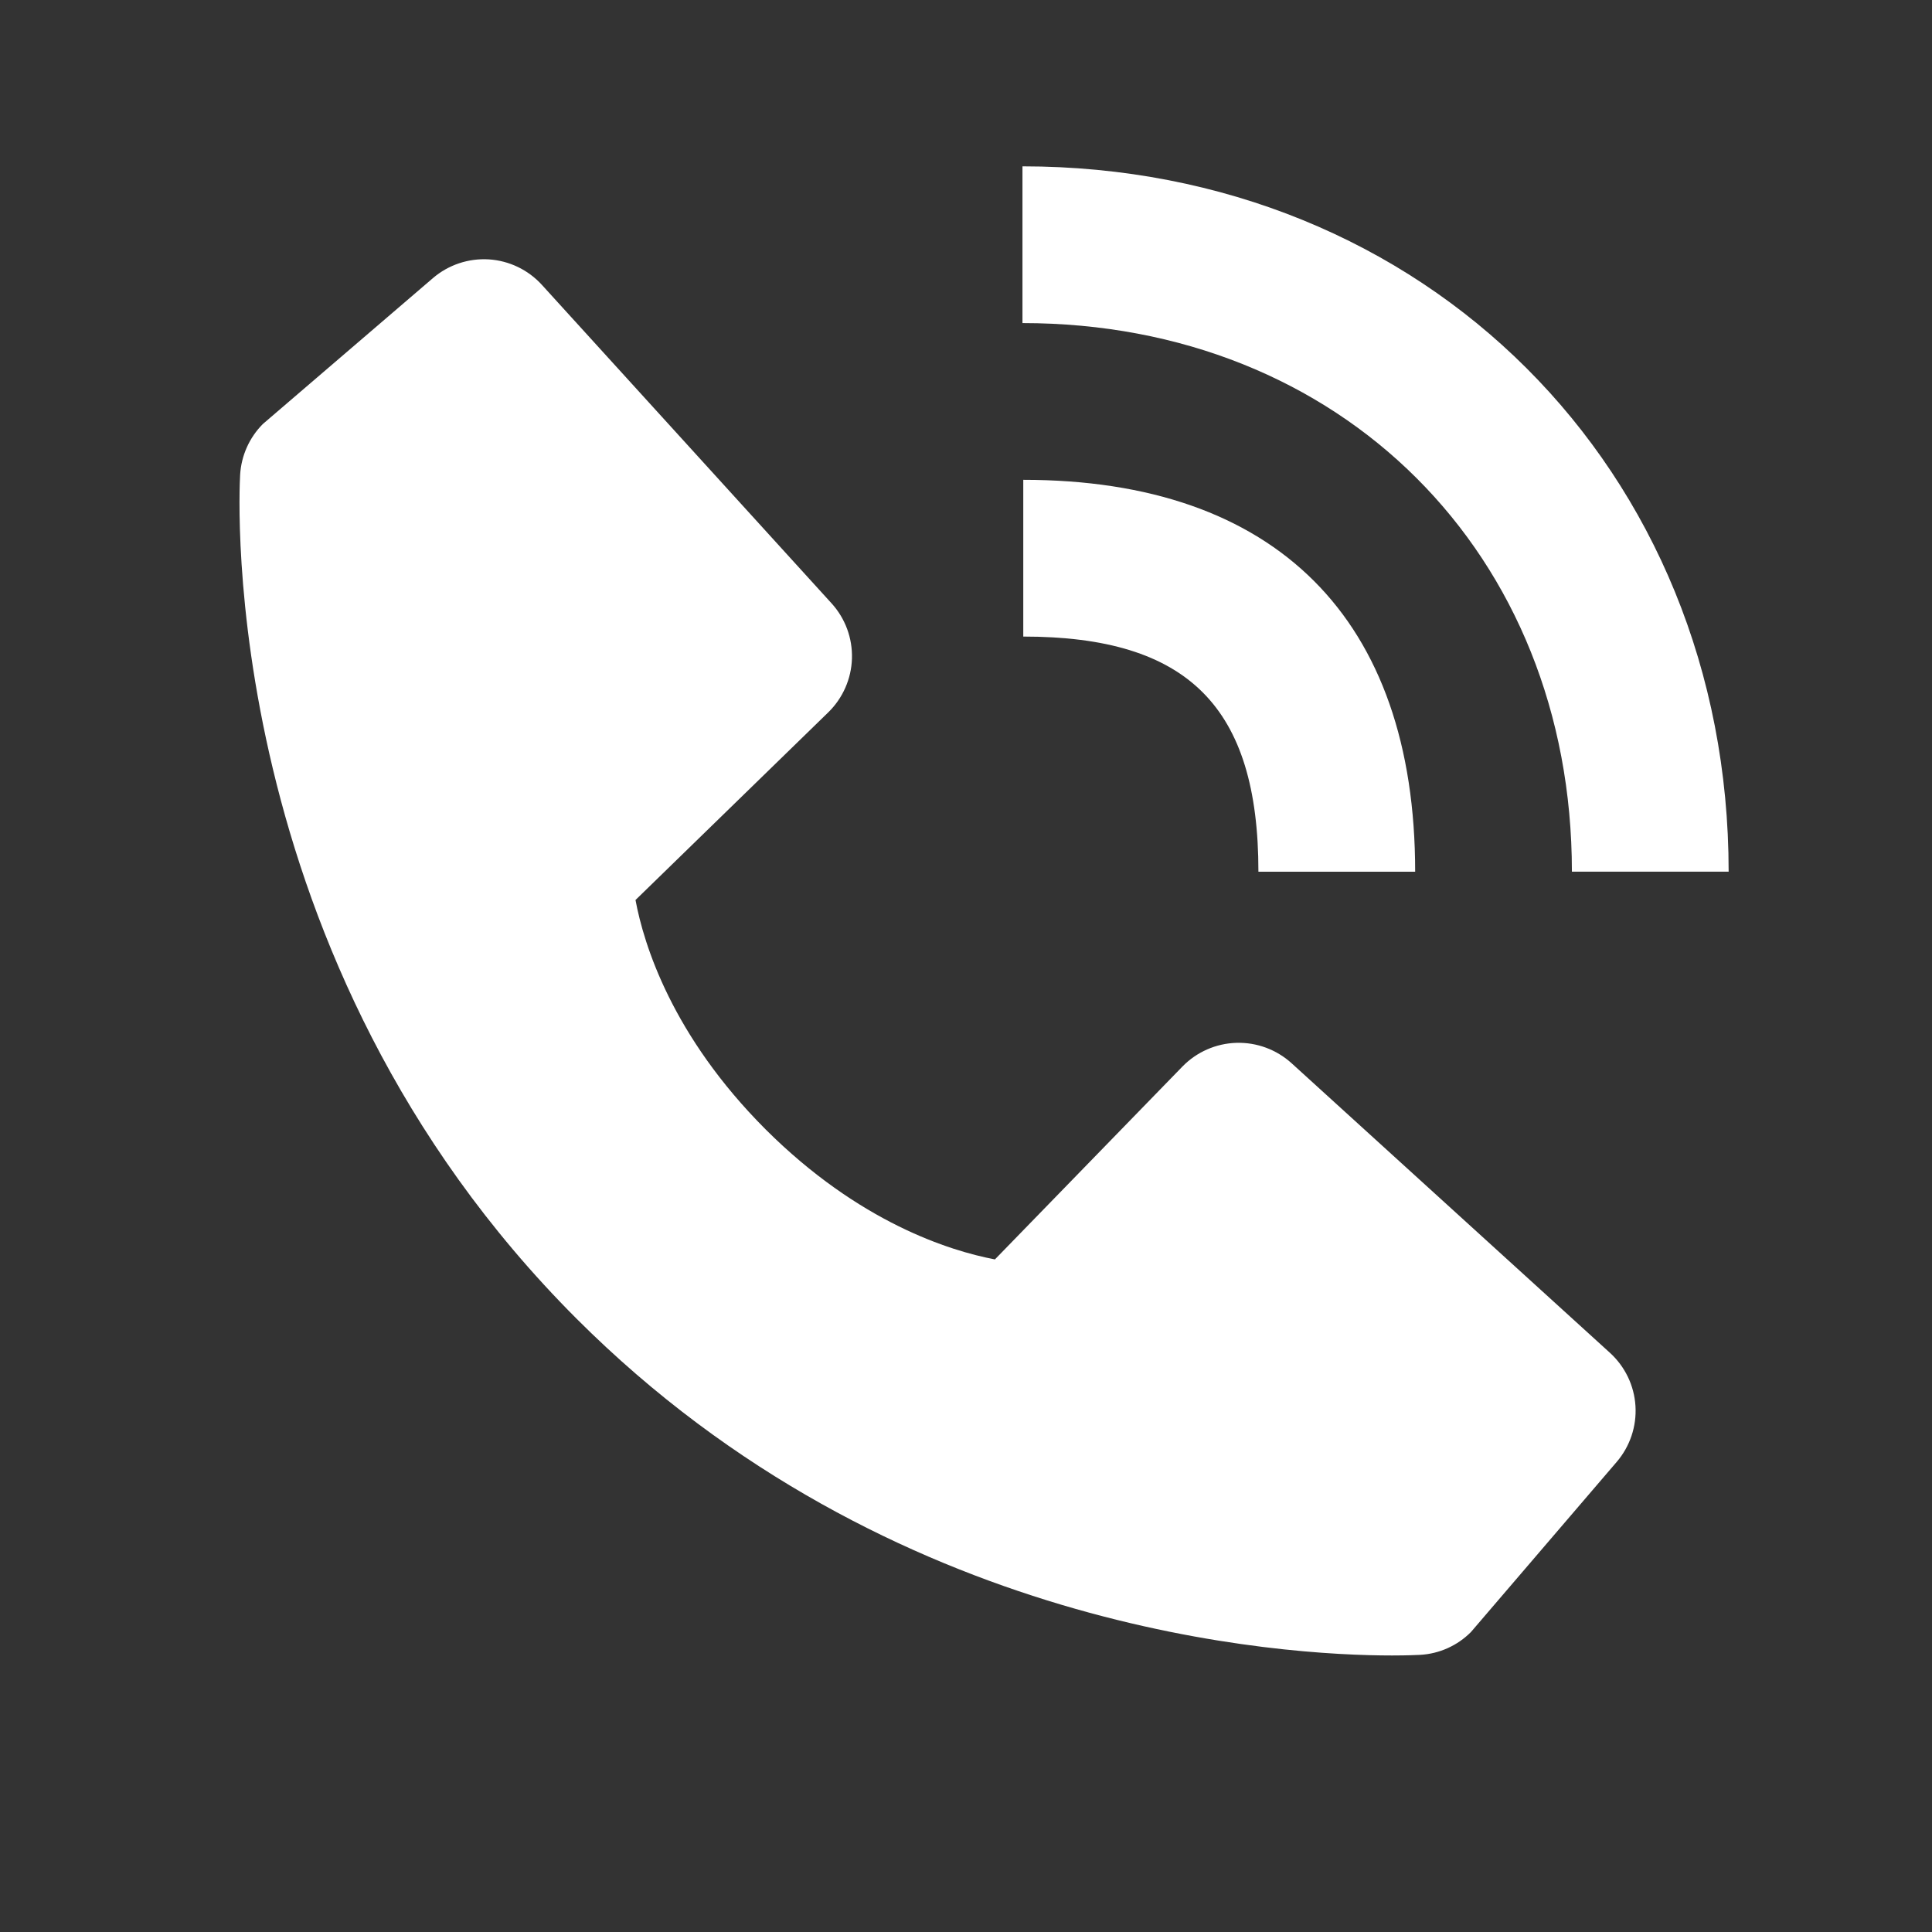
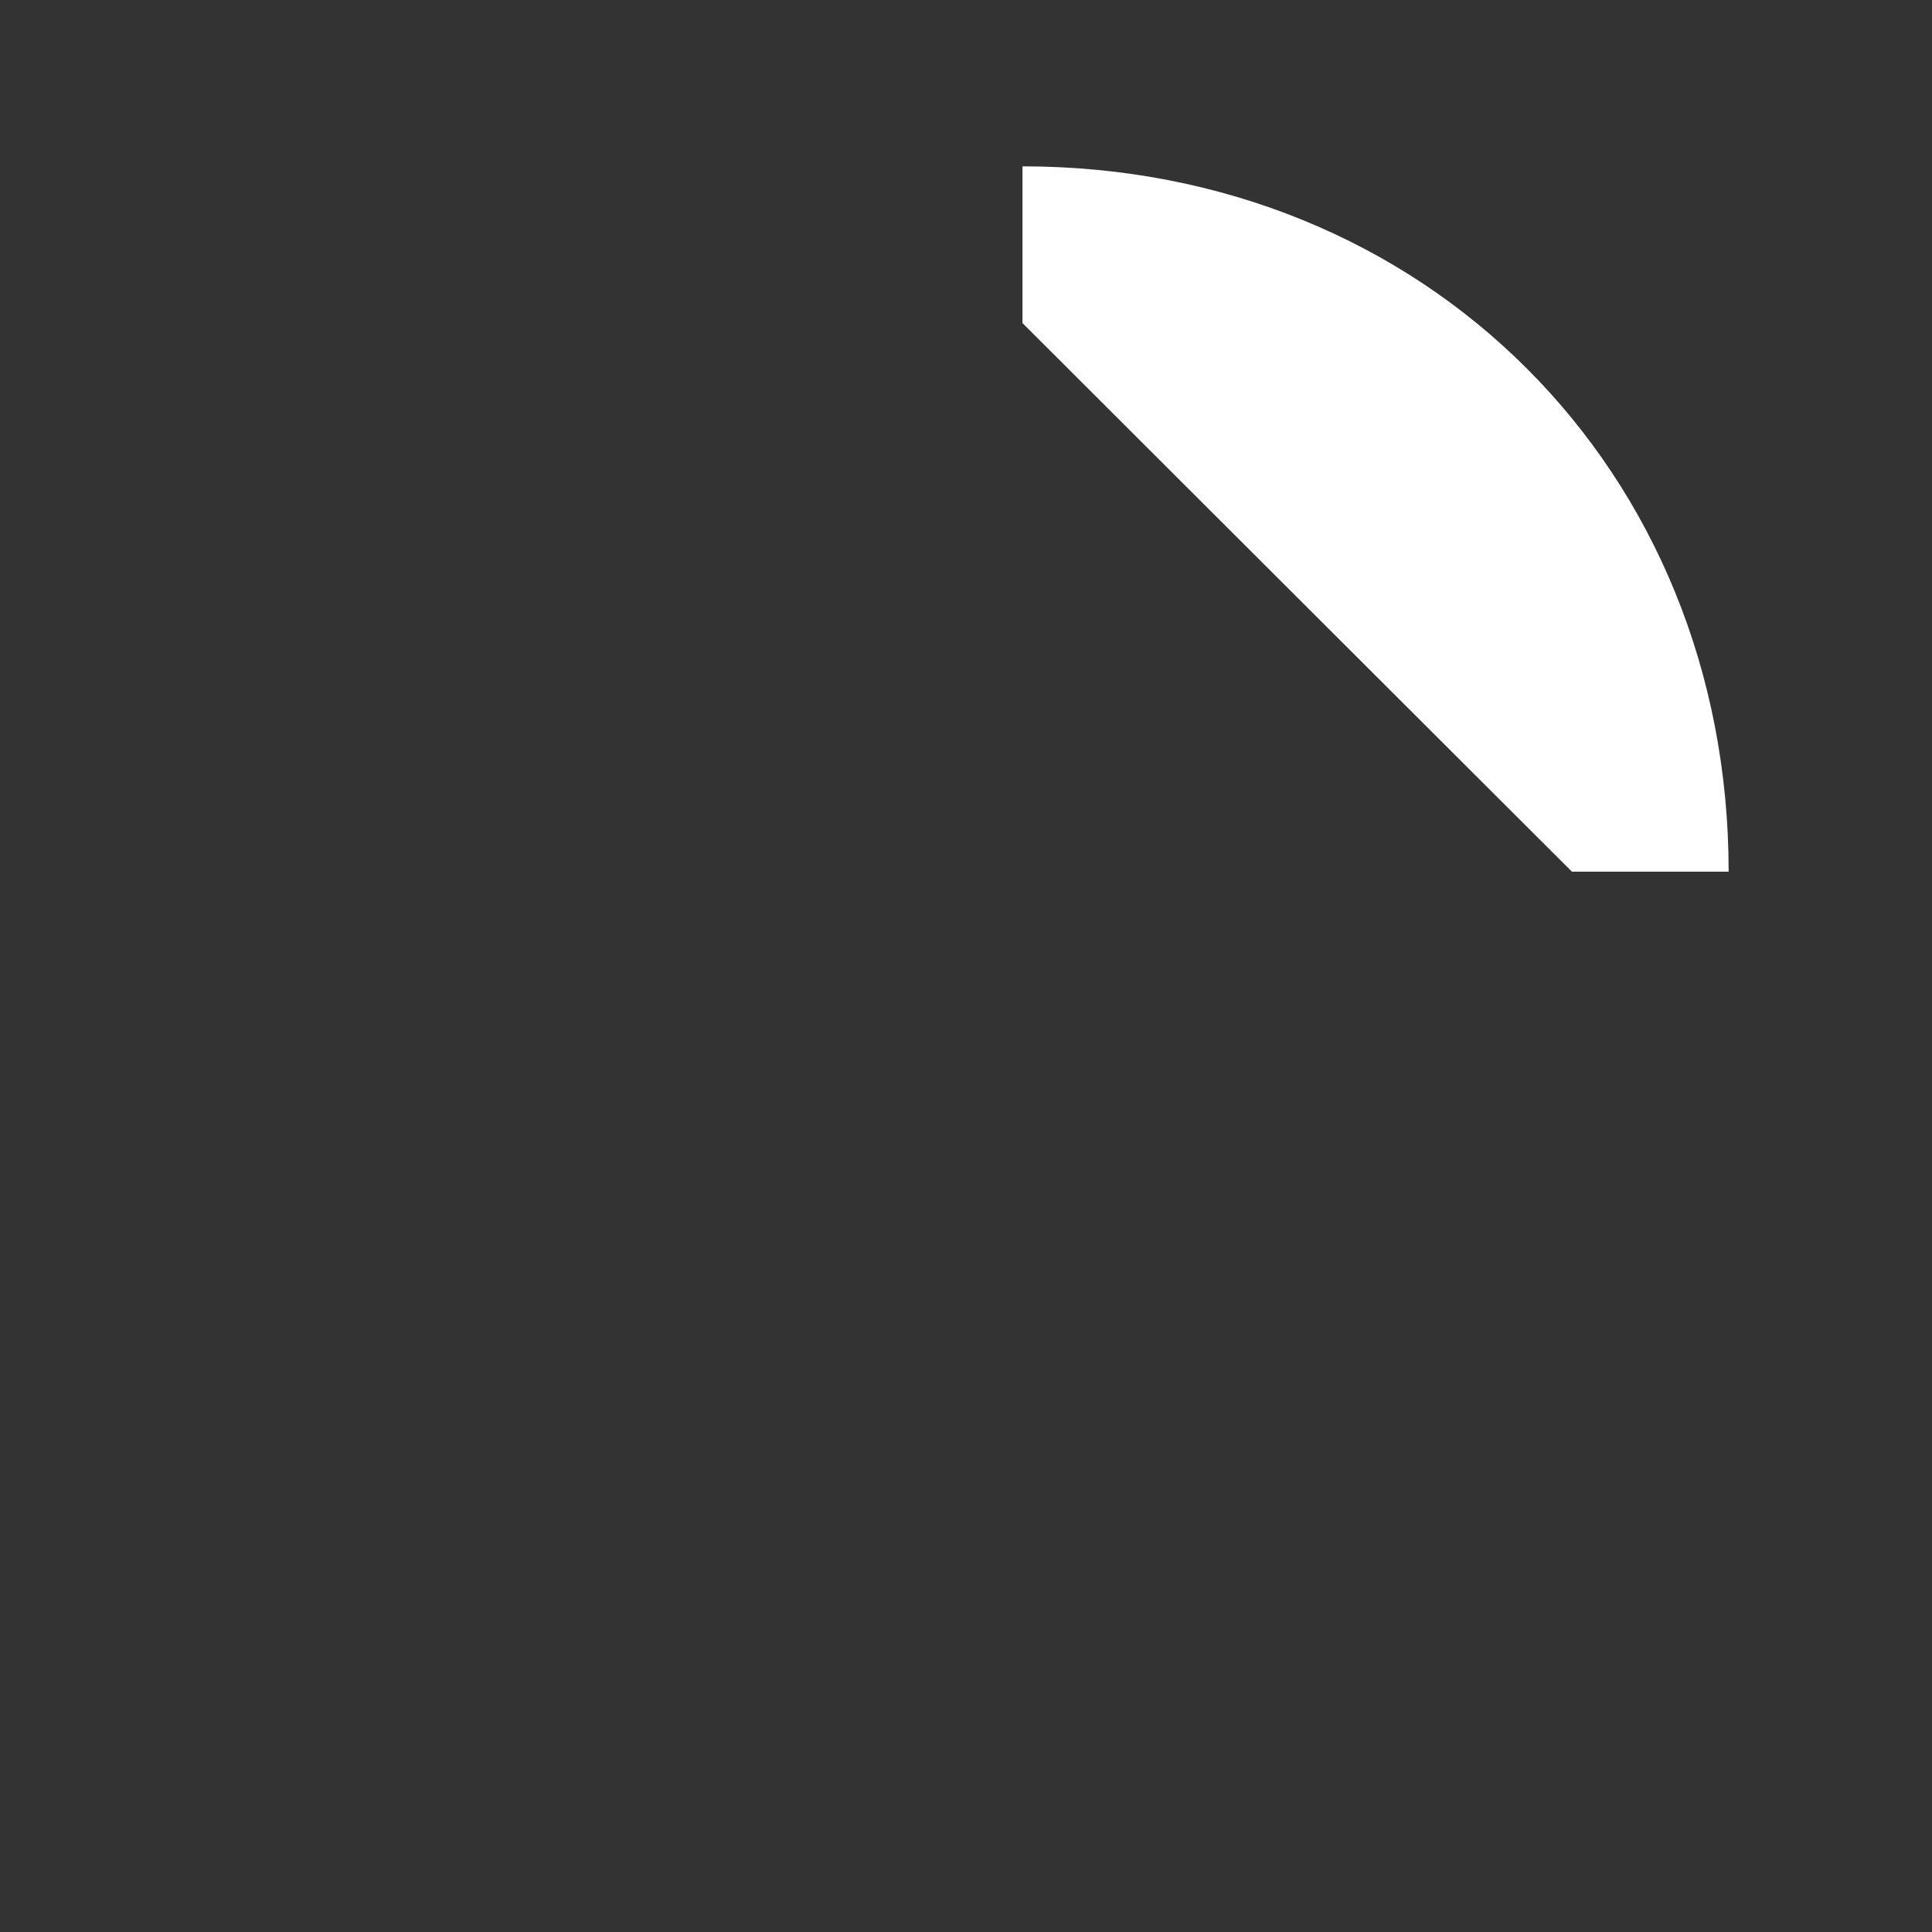
<svg xmlns="http://www.w3.org/2000/svg" width="31" height="31" viewBox="0 0 31 31" fill="none">
  <rect x="0" y="0" width="31" height="31" fill="#333333" stroke="none" />
-   <path d="M25.222 13.986H27.737C27.737 7.534 22.866 2.669 16.406 2.669V5.184C21.515 5.184 25.222 8.885 25.222 13.986Z" fill="white" />
-   <path d="M16.419 10.214C19.064 10.214 20.192 11.342 20.192 13.987H22.707C22.707 9.932 20.475 7.699 16.419 7.699V10.214ZM20.723 17.059C20.481 16.84 20.163 16.723 19.837 16.733C19.511 16.743 19.201 16.879 18.973 17.113L15.964 20.208C15.239 20.07 13.783 19.616 12.284 18.121C10.785 16.62 10.331 15.161 10.197 14.441L13.289 11.431C13.523 11.203 13.66 10.893 13.67 10.567C13.68 10.24 13.563 9.923 13.343 9.681L8.696 4.572C8.476 4.33 8.171 4.183 7.844 4.162C7.517 4.142 7.196 4.249 6.947 4.462L4.218 6.803C4.001 7.021 3.871 7.311 3.853 7.619C3.835 7.933 3.475 15.381 9.25 21.158C14.287 26.194 20.598 26.563 22.336 26.563C22.59 26.563 22.746 26.555 22.787 26.553C23.095 26.536 23.385 26.405 23.602 26.187L25.941 23.457C26.154 23.208 26.262 22.887 26.242 22.56C26.222 22.233 26.075 21.928 25.833 21.707L20.723 17.059Z" fill="white" />
+   <path d="M25.222 13.986H27.737C27.737 7.534 22.866 2.669 16.406 2.669V5.184Z" fill="white" />
</svg>